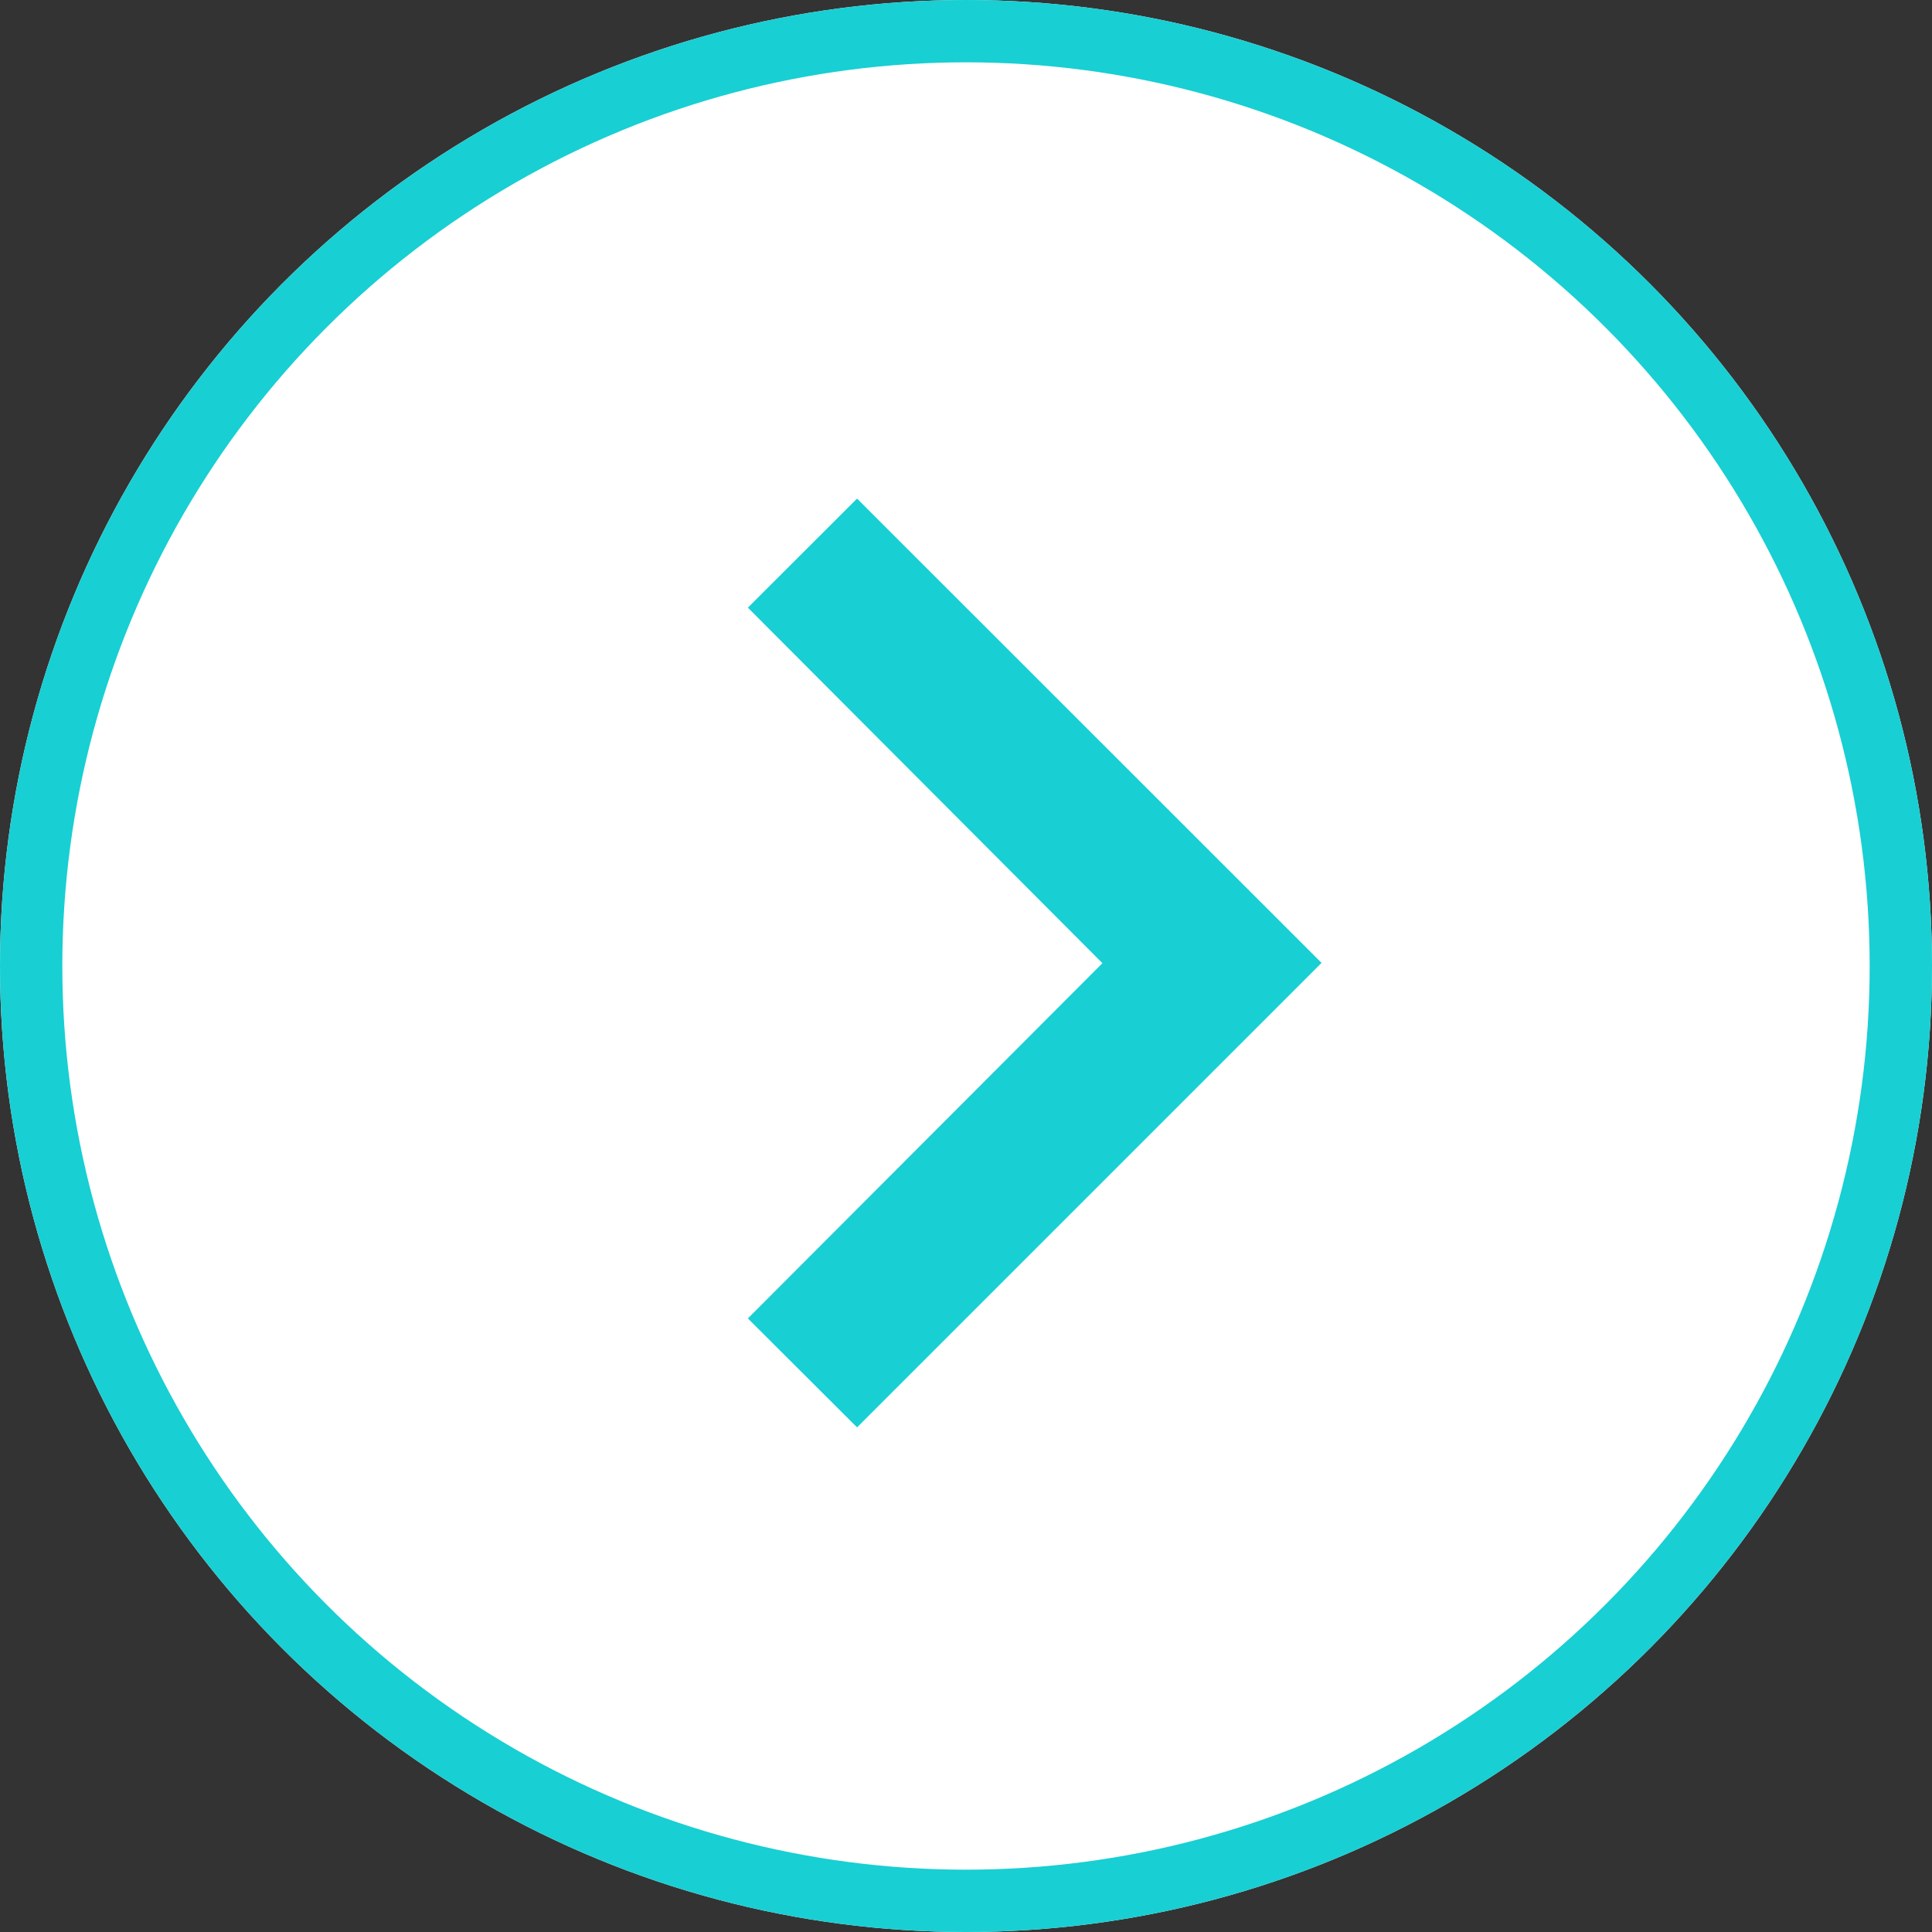
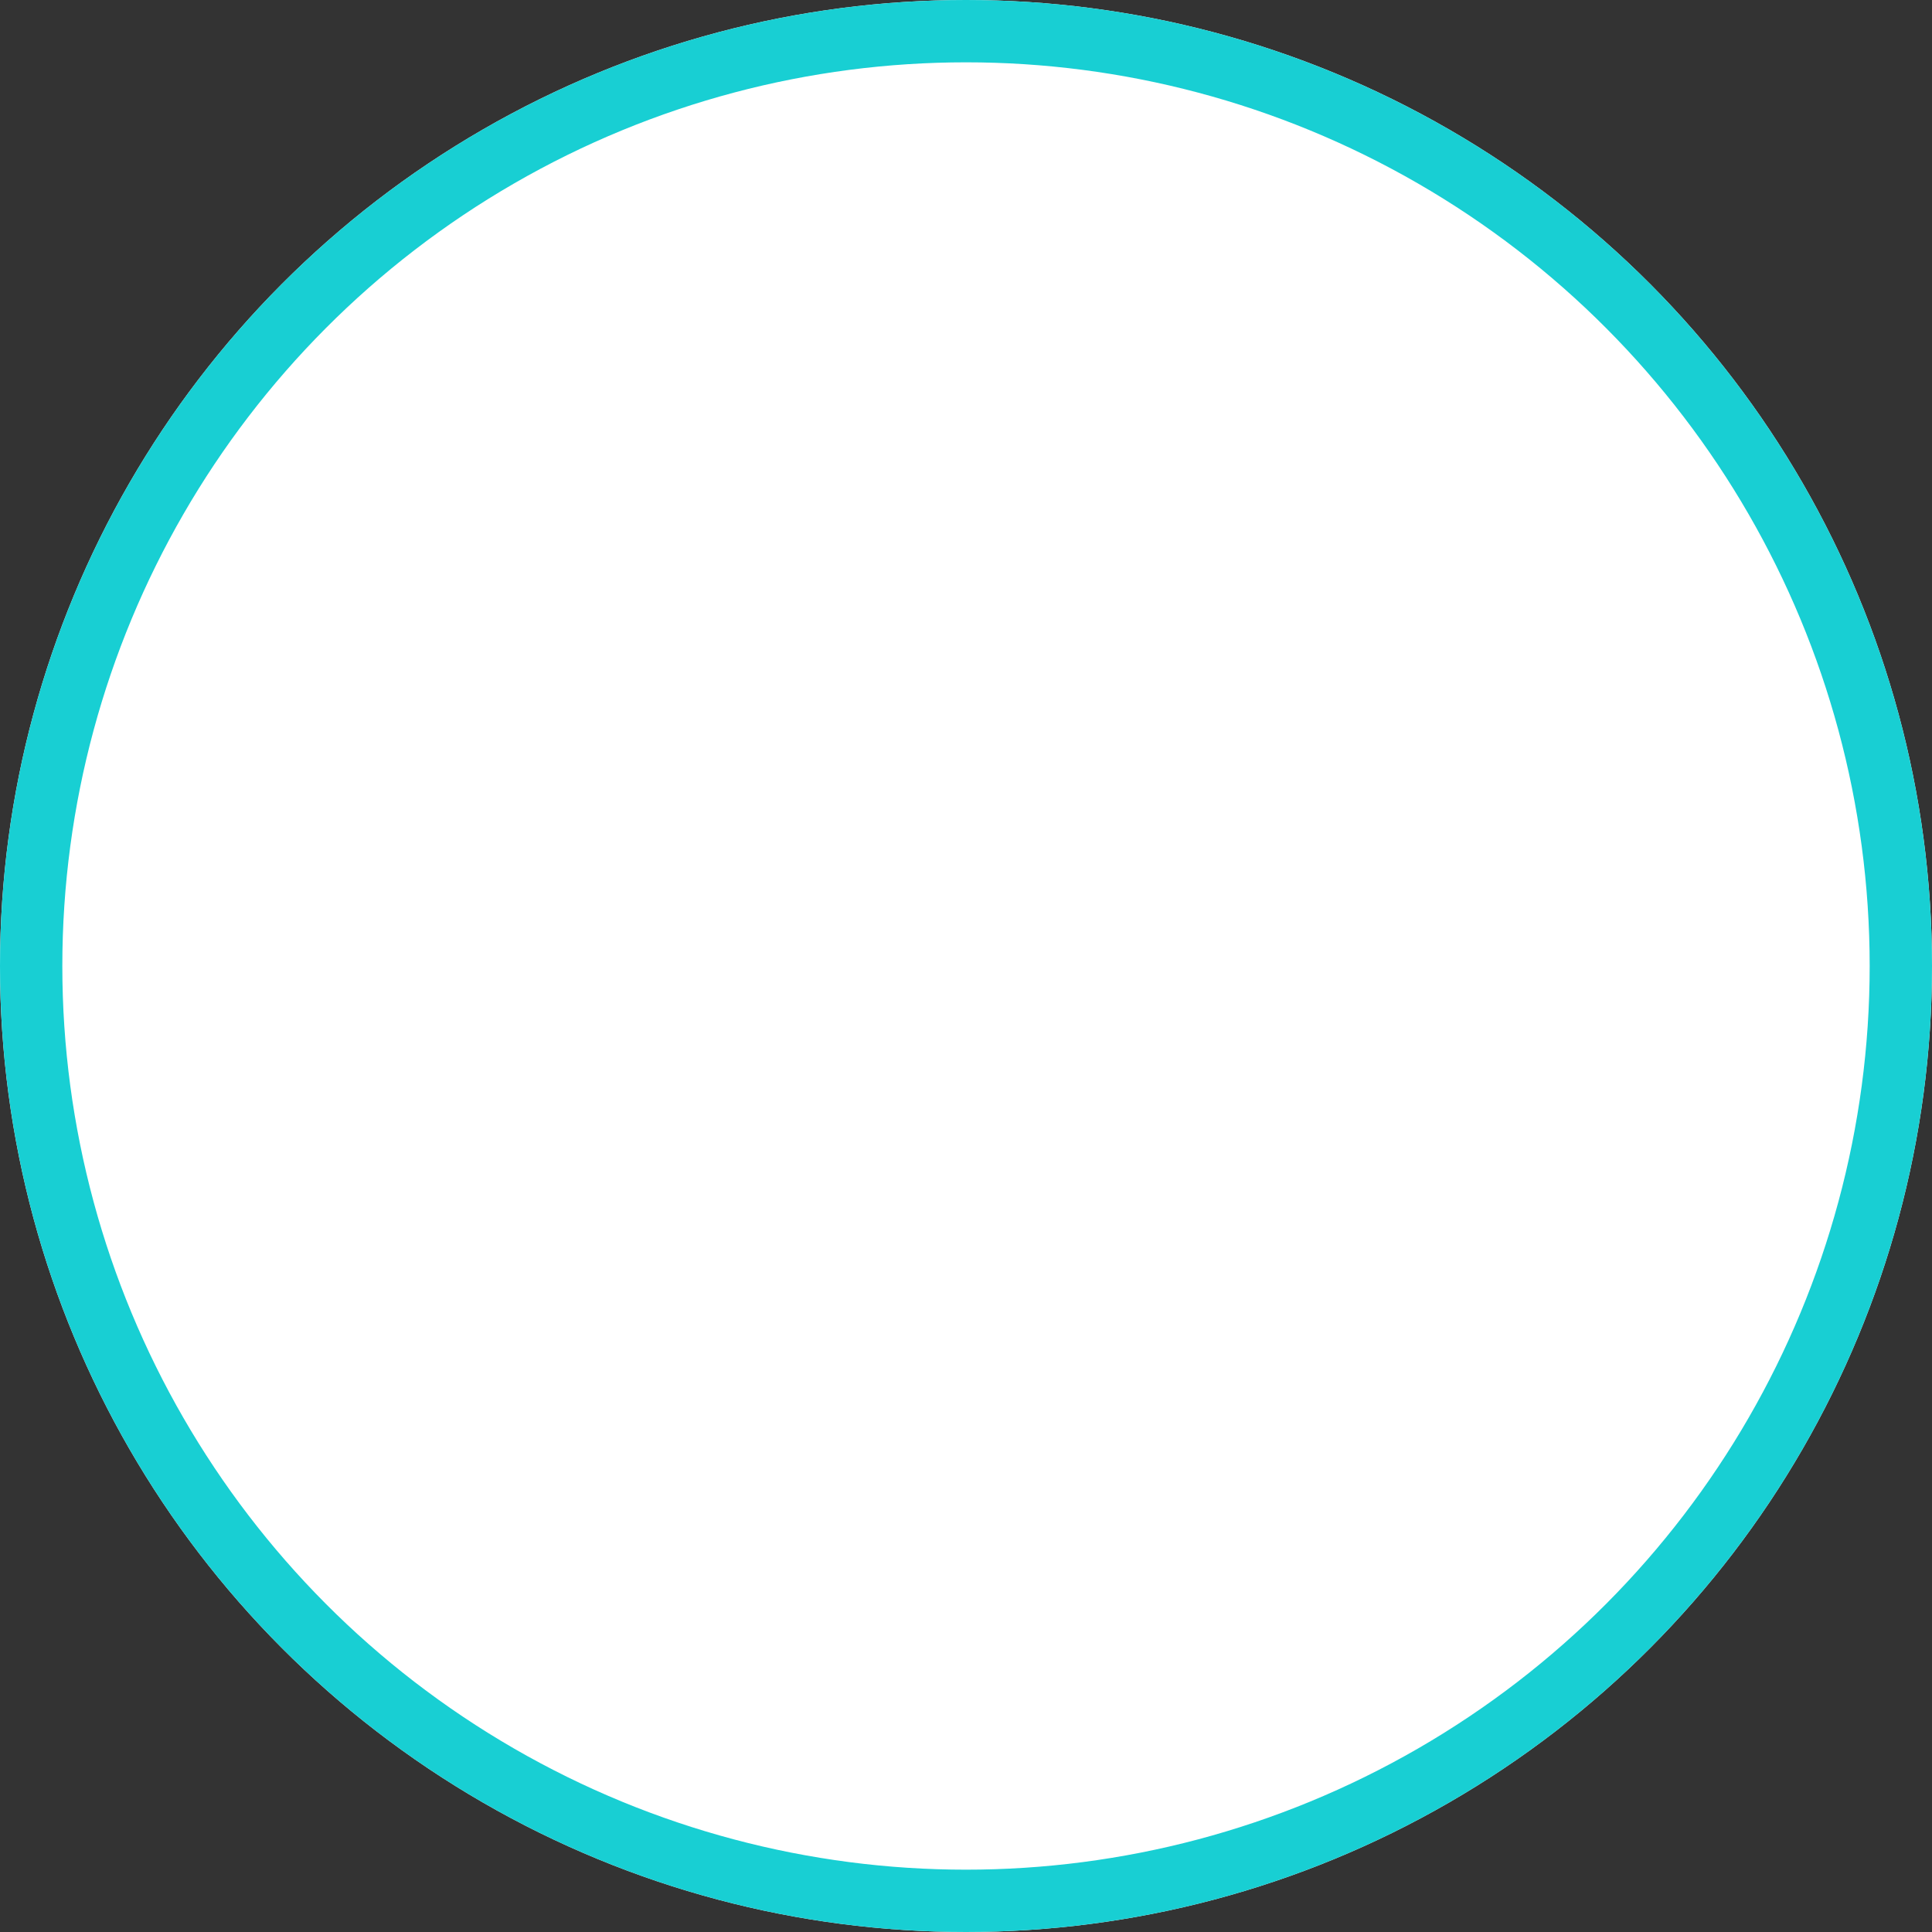
<svg xmlns="http://www.w3.org/2000/svg" width="31" height="31" viewBox="0 0 31 31">
  <rect x="0" y="0" width="31" height="31" fill="#333333" stroke="none" />
  <g id="arrow-tipo" transform="translate(-258 -137)">
    <g id="Elipse_1" data-name="Elipse 1" transform="translate(258 137)" fill="#fff" stroke="#18cfd3" stroke-width="1">
      <circle cx="15.5" cy="15.5" r="15.5" stroke="none" />
      <circle cx="15.5" cy="15.5" r="15" fill="none" />
    </g>
-     <path id="Trazado_1" data-name="Trazado 1" d="M8.59,18.905l5.689-5.7L8.59,7.5,10.342,5.75,17.795,13.2l-7.453,7.453Z" transform="translate(261.41 139.25)" fill="#18cfd3" />
  </g>
</svg>